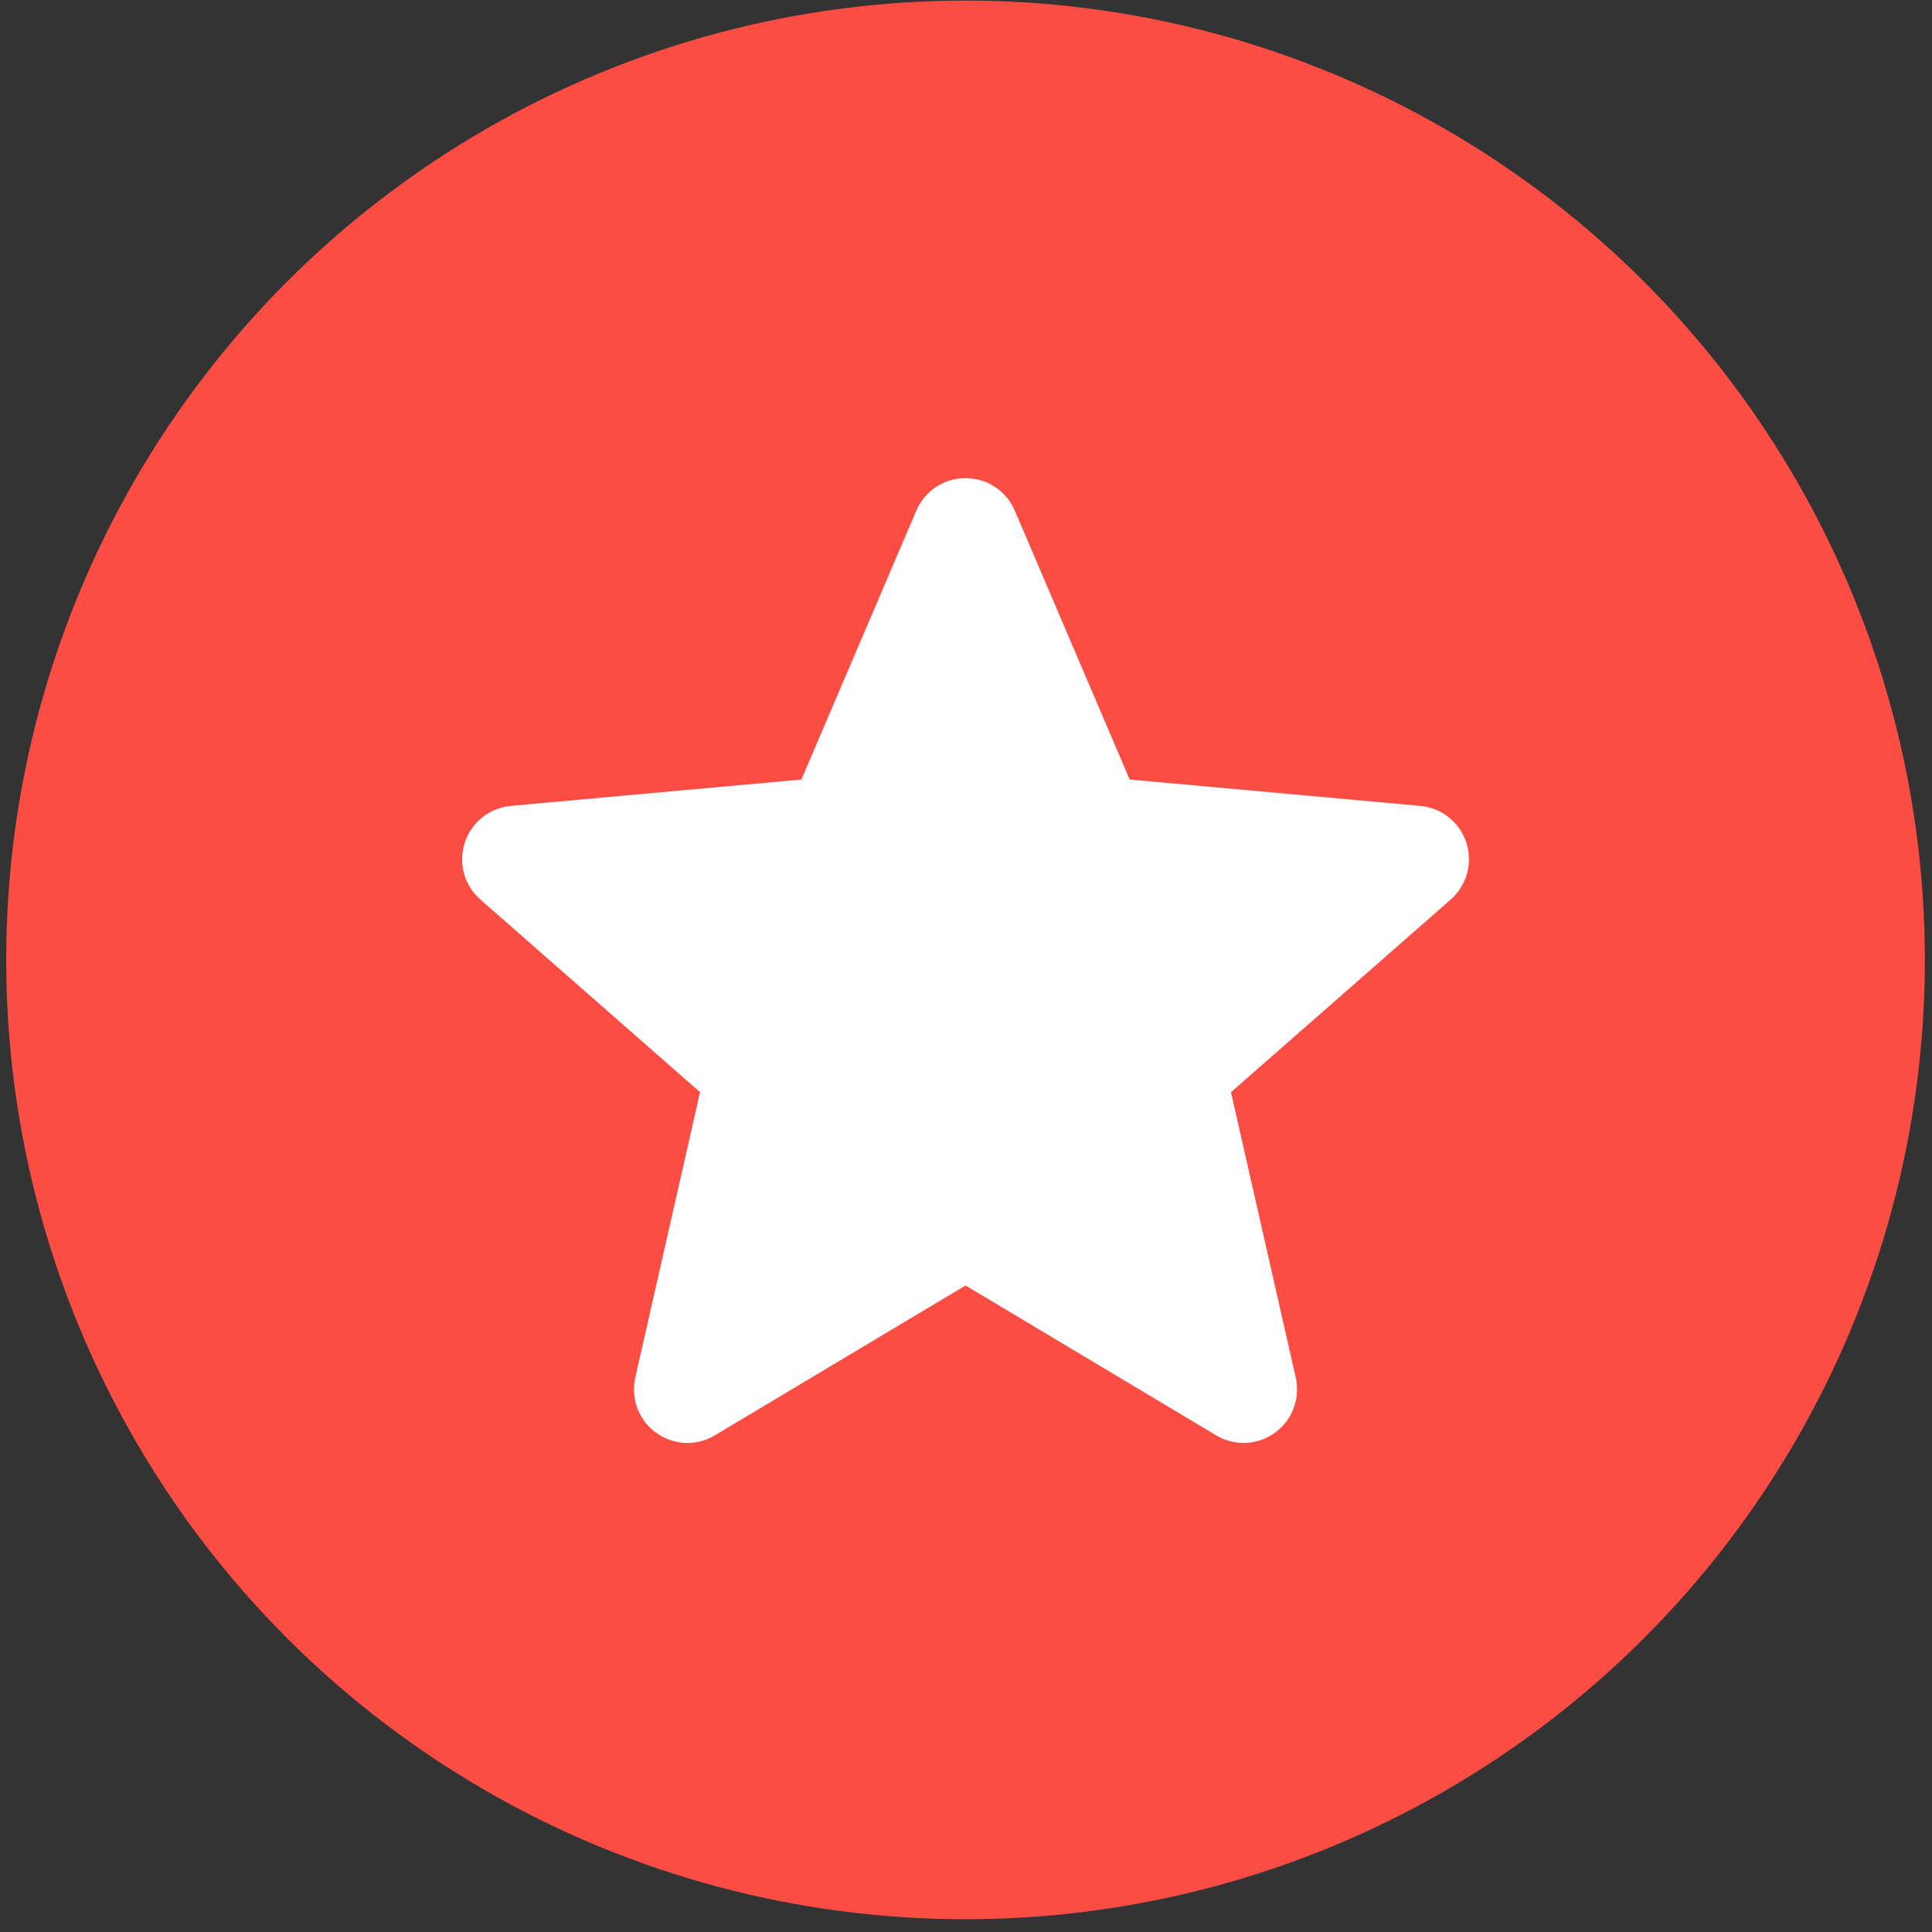
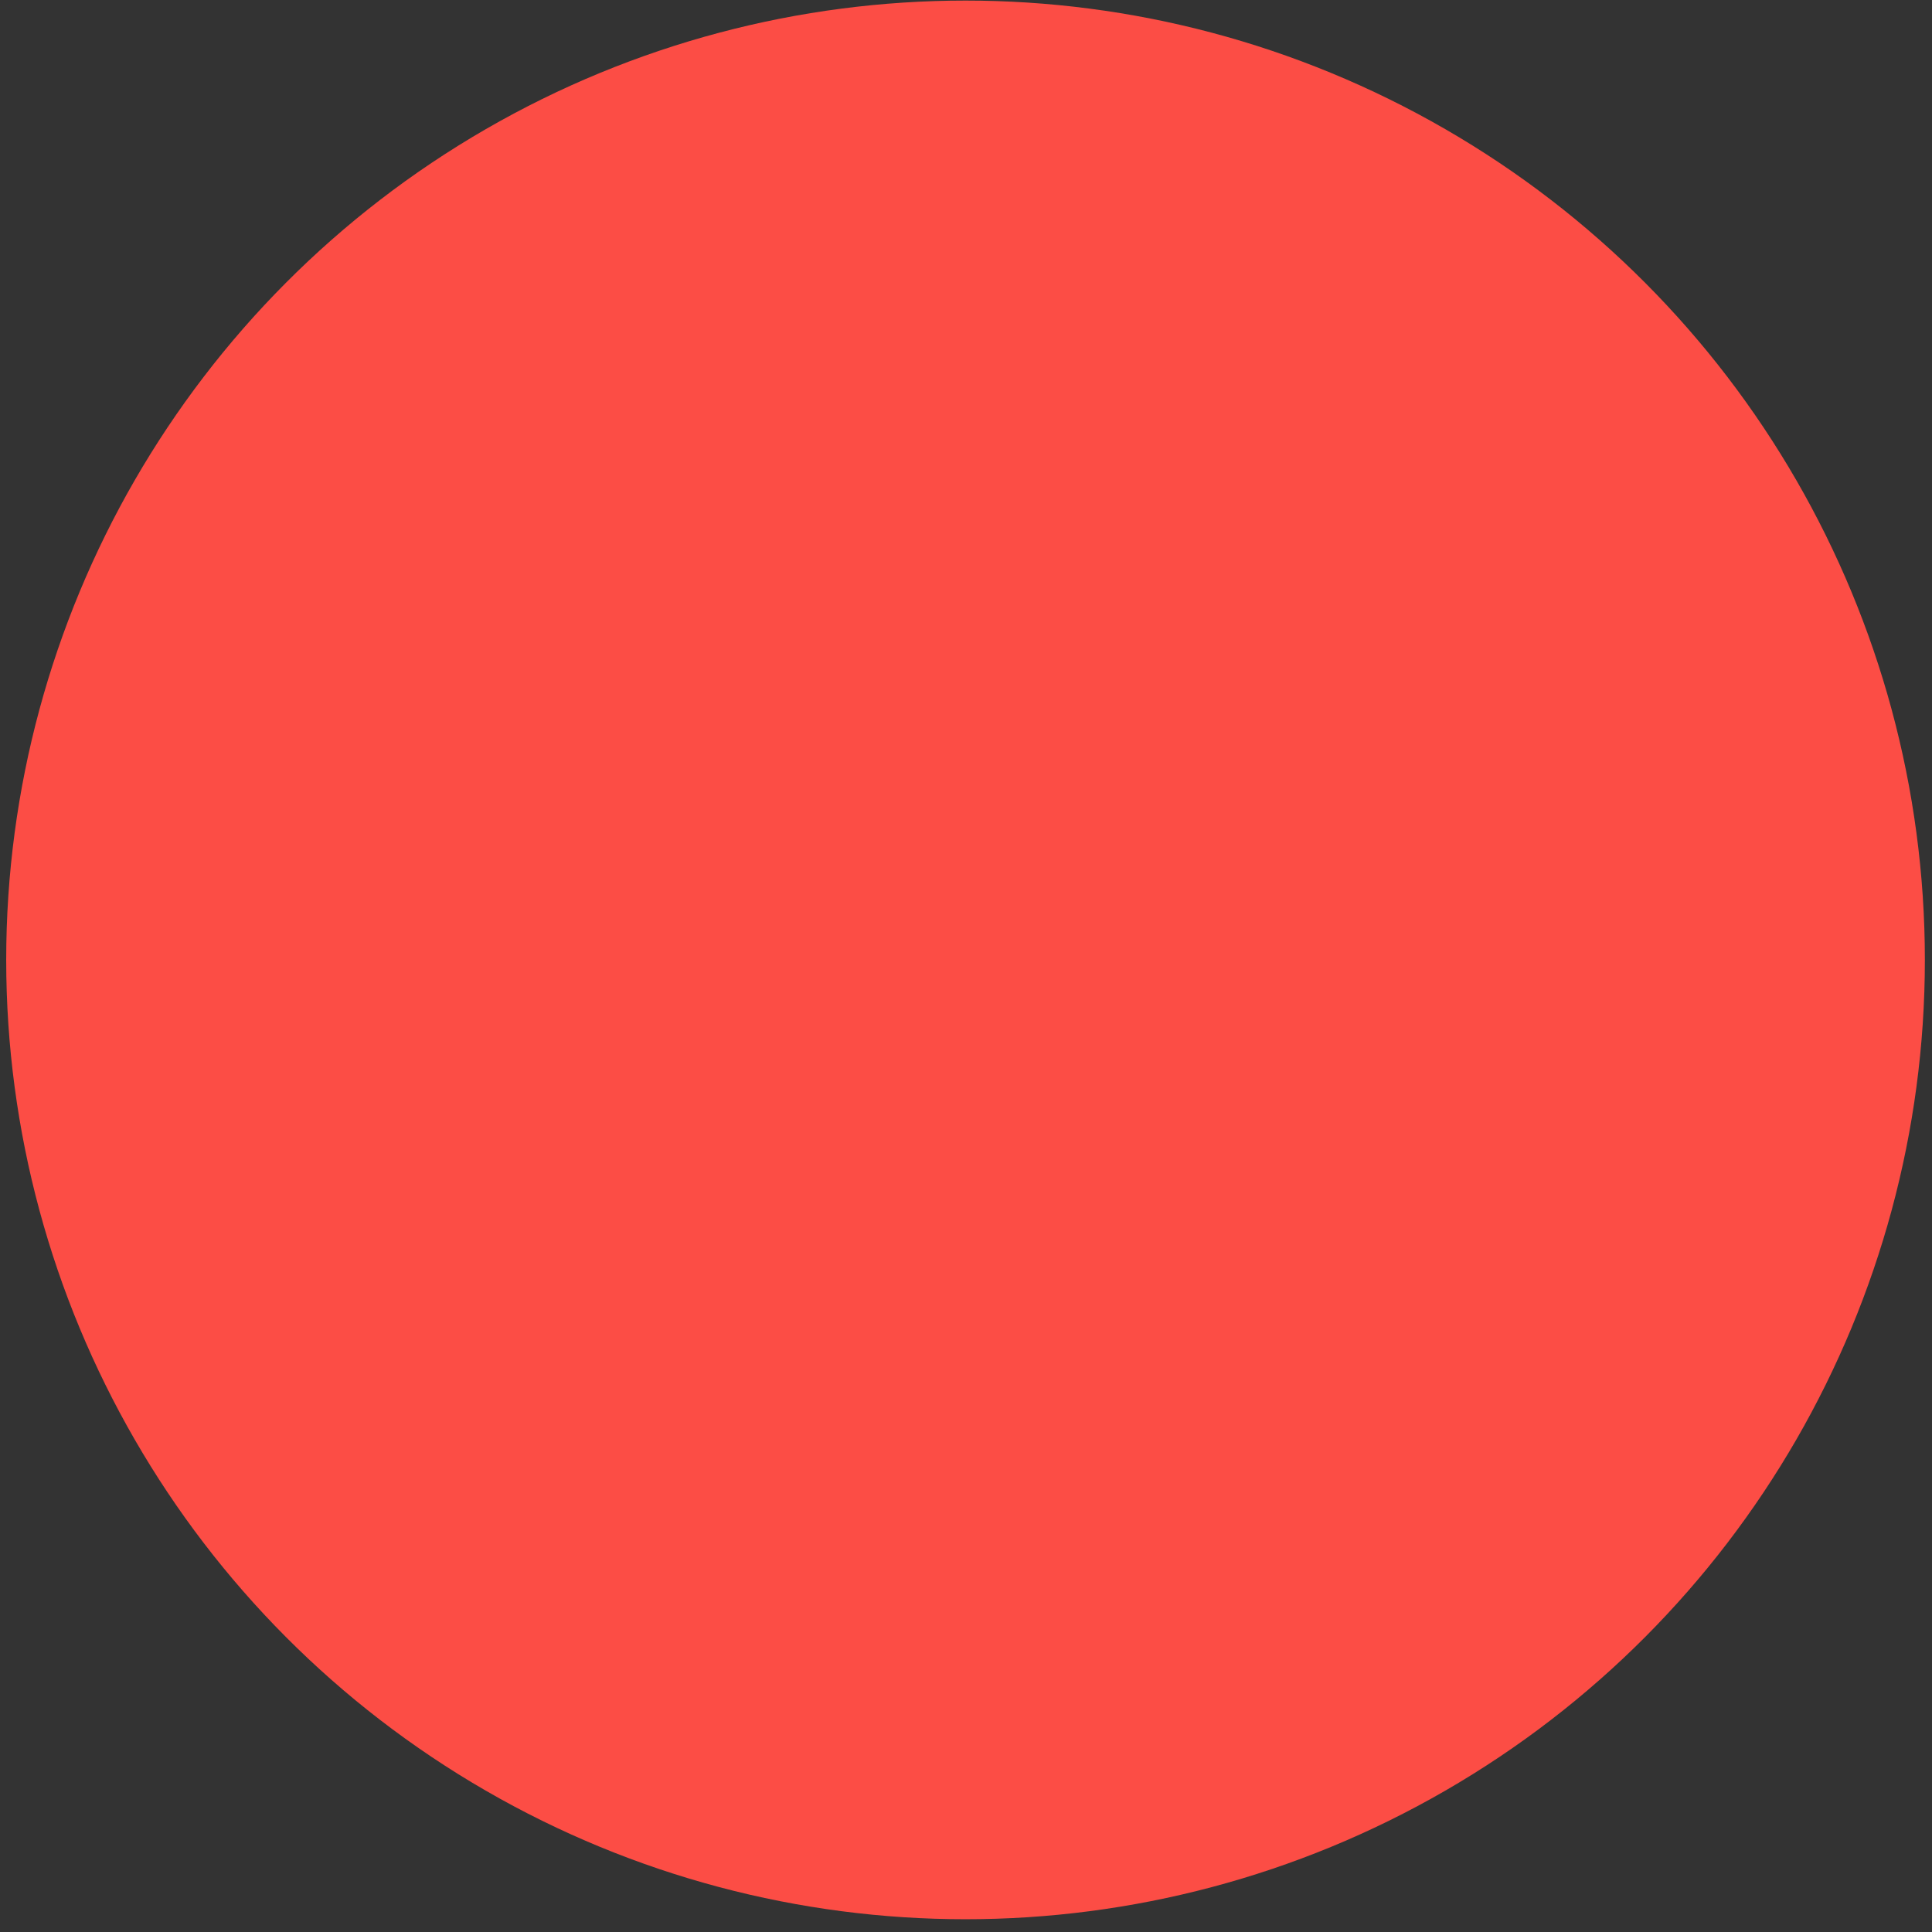
<svg xmlns="http://www.w3.org/2000/svg" fill="none" height="71" viewBox="0 0 71 71" width="71">
  <rect x="0" y="0" width="71" height="71" fill="#333333" stroke="none" />
  <circle cx="35.483" cy="35.276" fill="#FC4D45" r="35.255" />
  <g clip-path="url(#clip0_70_592)">
    <path d="M53.887 30.969C53.645 30.22 52.98 29.687 52.194 29.616L41.515 28.647L37.292 18.763C36.98 18.038 36.271 17.57 35.483 17.57C34.696 17.57 33.986 18.038 33.675 18.765L29.452 28.647L18.771 29.616C17.986 29.689 17.324 30.22 17.08 30.969C16.836 31.718 17.061 32.54 17.655 33.058L25.727 40.137L23.347 50.622C23.173 51.393 23.472 52.19 24.112 52.653C24.456 52.901 24.858 53.028 25.263 53.028C25.613 53.028 25.96 52.933 26.271 52.747L35.483 47.241L44.692 52.747C45.366 53.152 46.215 53.115 46.853 52.653C47.493 52.189 47.792 51.392 47.618 50.622L45.238 40.137L53.31 33.059C53.904 32.54 54.13 31.719 53.887 30.969Z" fill="white" />
  </g>
  <defs>
    <clipPath id="clip0_70_592">
-       <rect fill="white" height="37" transform="translate(16.983 16.776)" width="37" />
-     </clipPath>
+       </clipPath>
  </defs>
</svg>